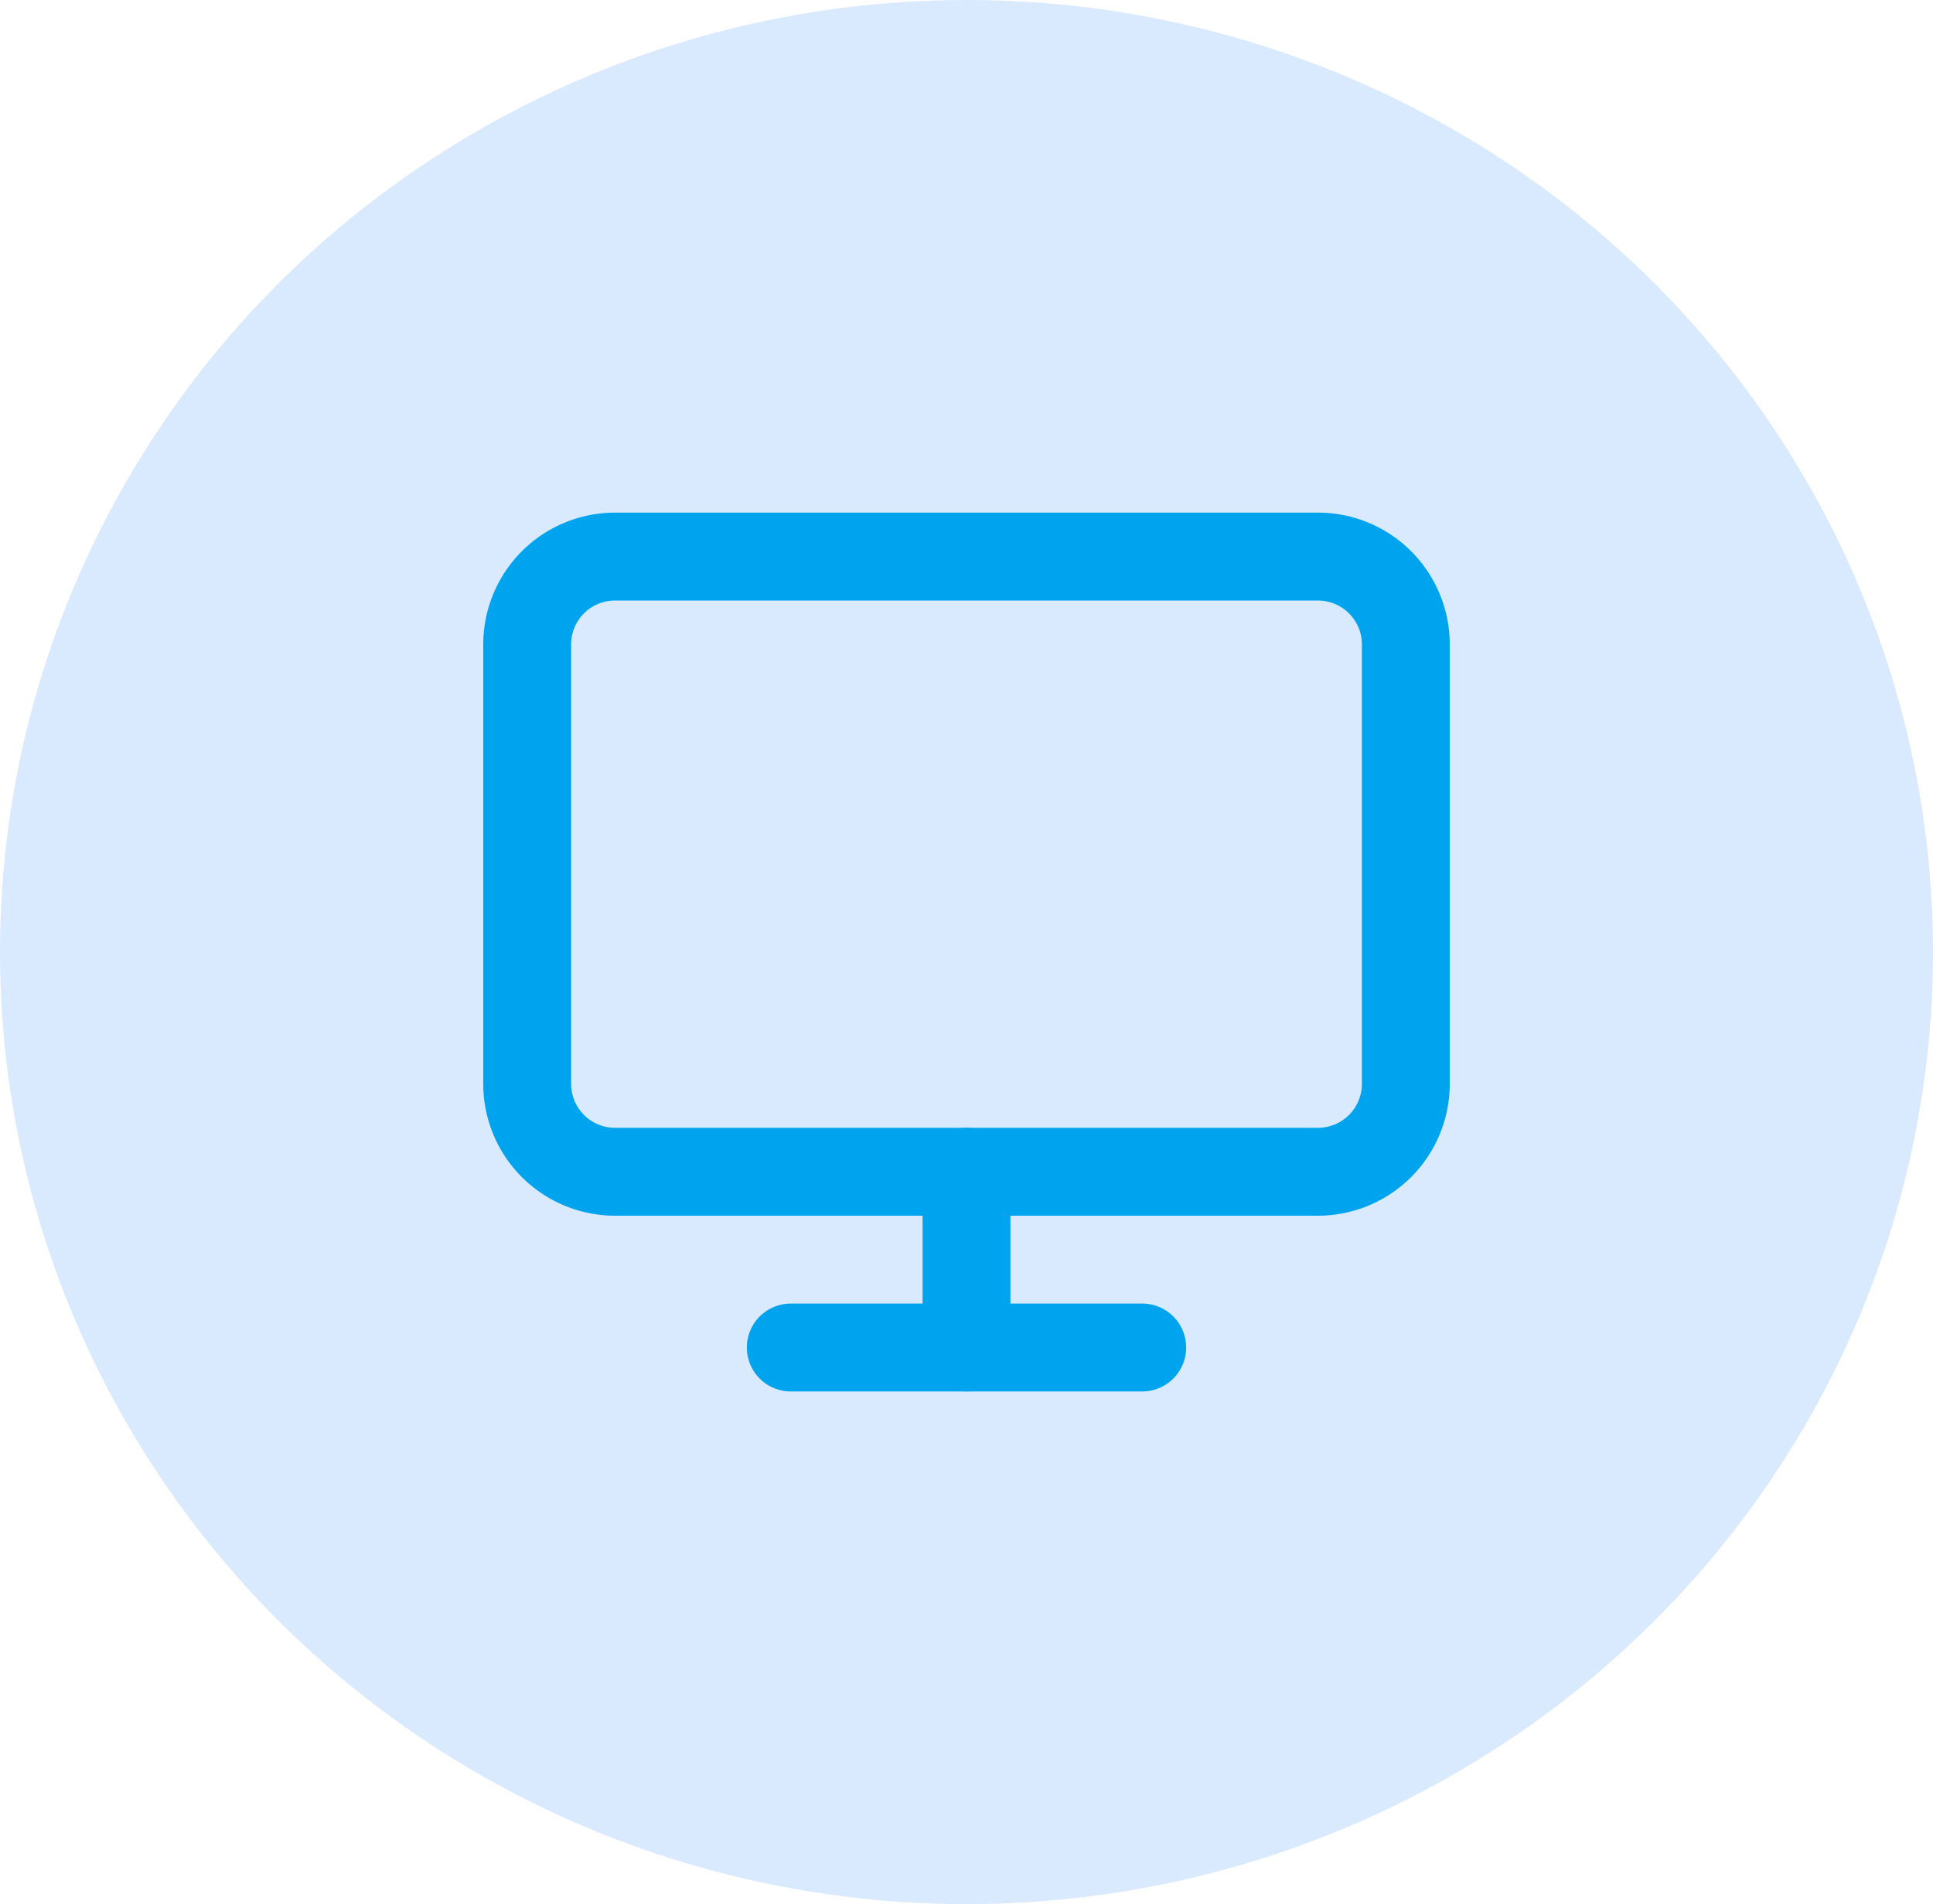
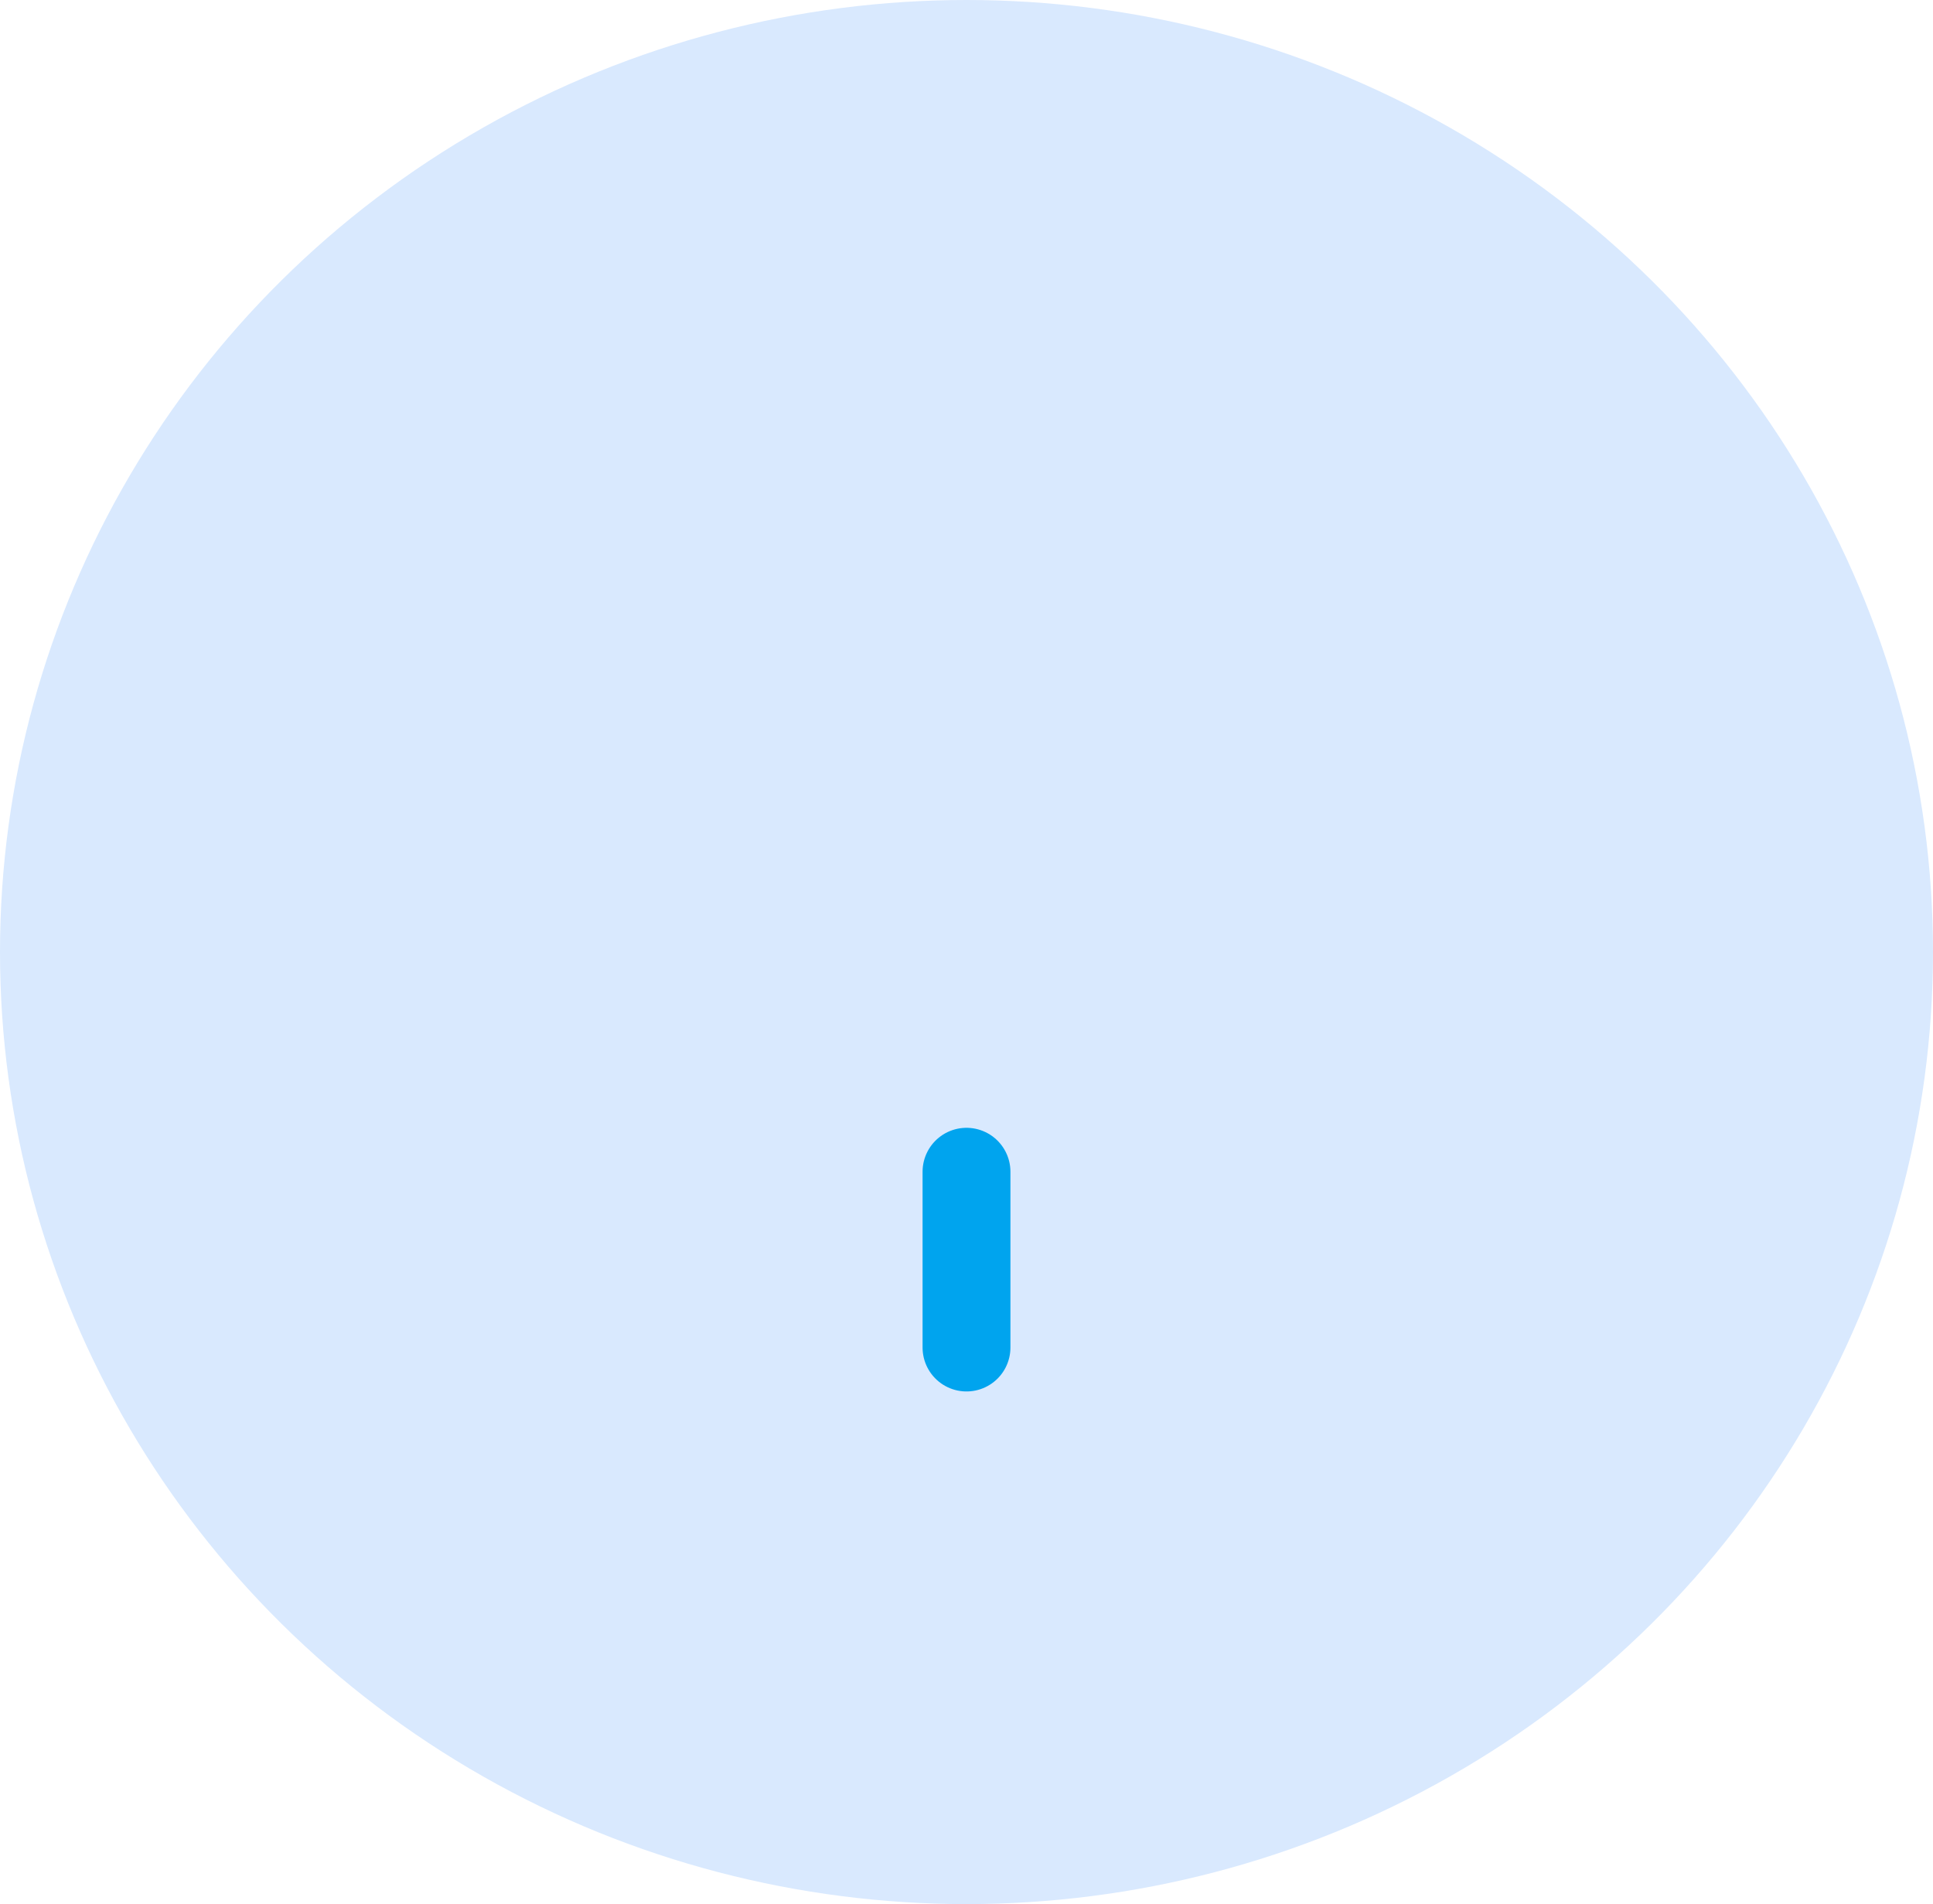
<svg xmlns="http://www.w3.org/2000/svg" width="66" height="65" viewBox="0 0 66 65">
  <defs>
    <style>.a{fill:#d9e9fe;}.b{fill:none;stroke:#00a4ee;stroke-linecap:round;stroke-linejoin:round;stroke-width:3px;}</style>
  </defs>
  <g transform="translate(-904 -923)">
    <ellipse class="a" cx="33" cy="32.5" rx="33" ry="32.5" transform="translate(904 923)" />
    <g transform="translate(919 937.5)">
-       <path class="b" d="M6,4.5H30a3,3,0,0,1,3,3v15a3,3,0,0,1-3,3H6a3,3,0,0,1-3-3V7.5a3,3,0,0,1,3-3Z" />
-       <path class="b" d="M12,31.5H24" />
      <path class="b" d="M18,25.5v6" />
    </g>
  </g>
</svg>